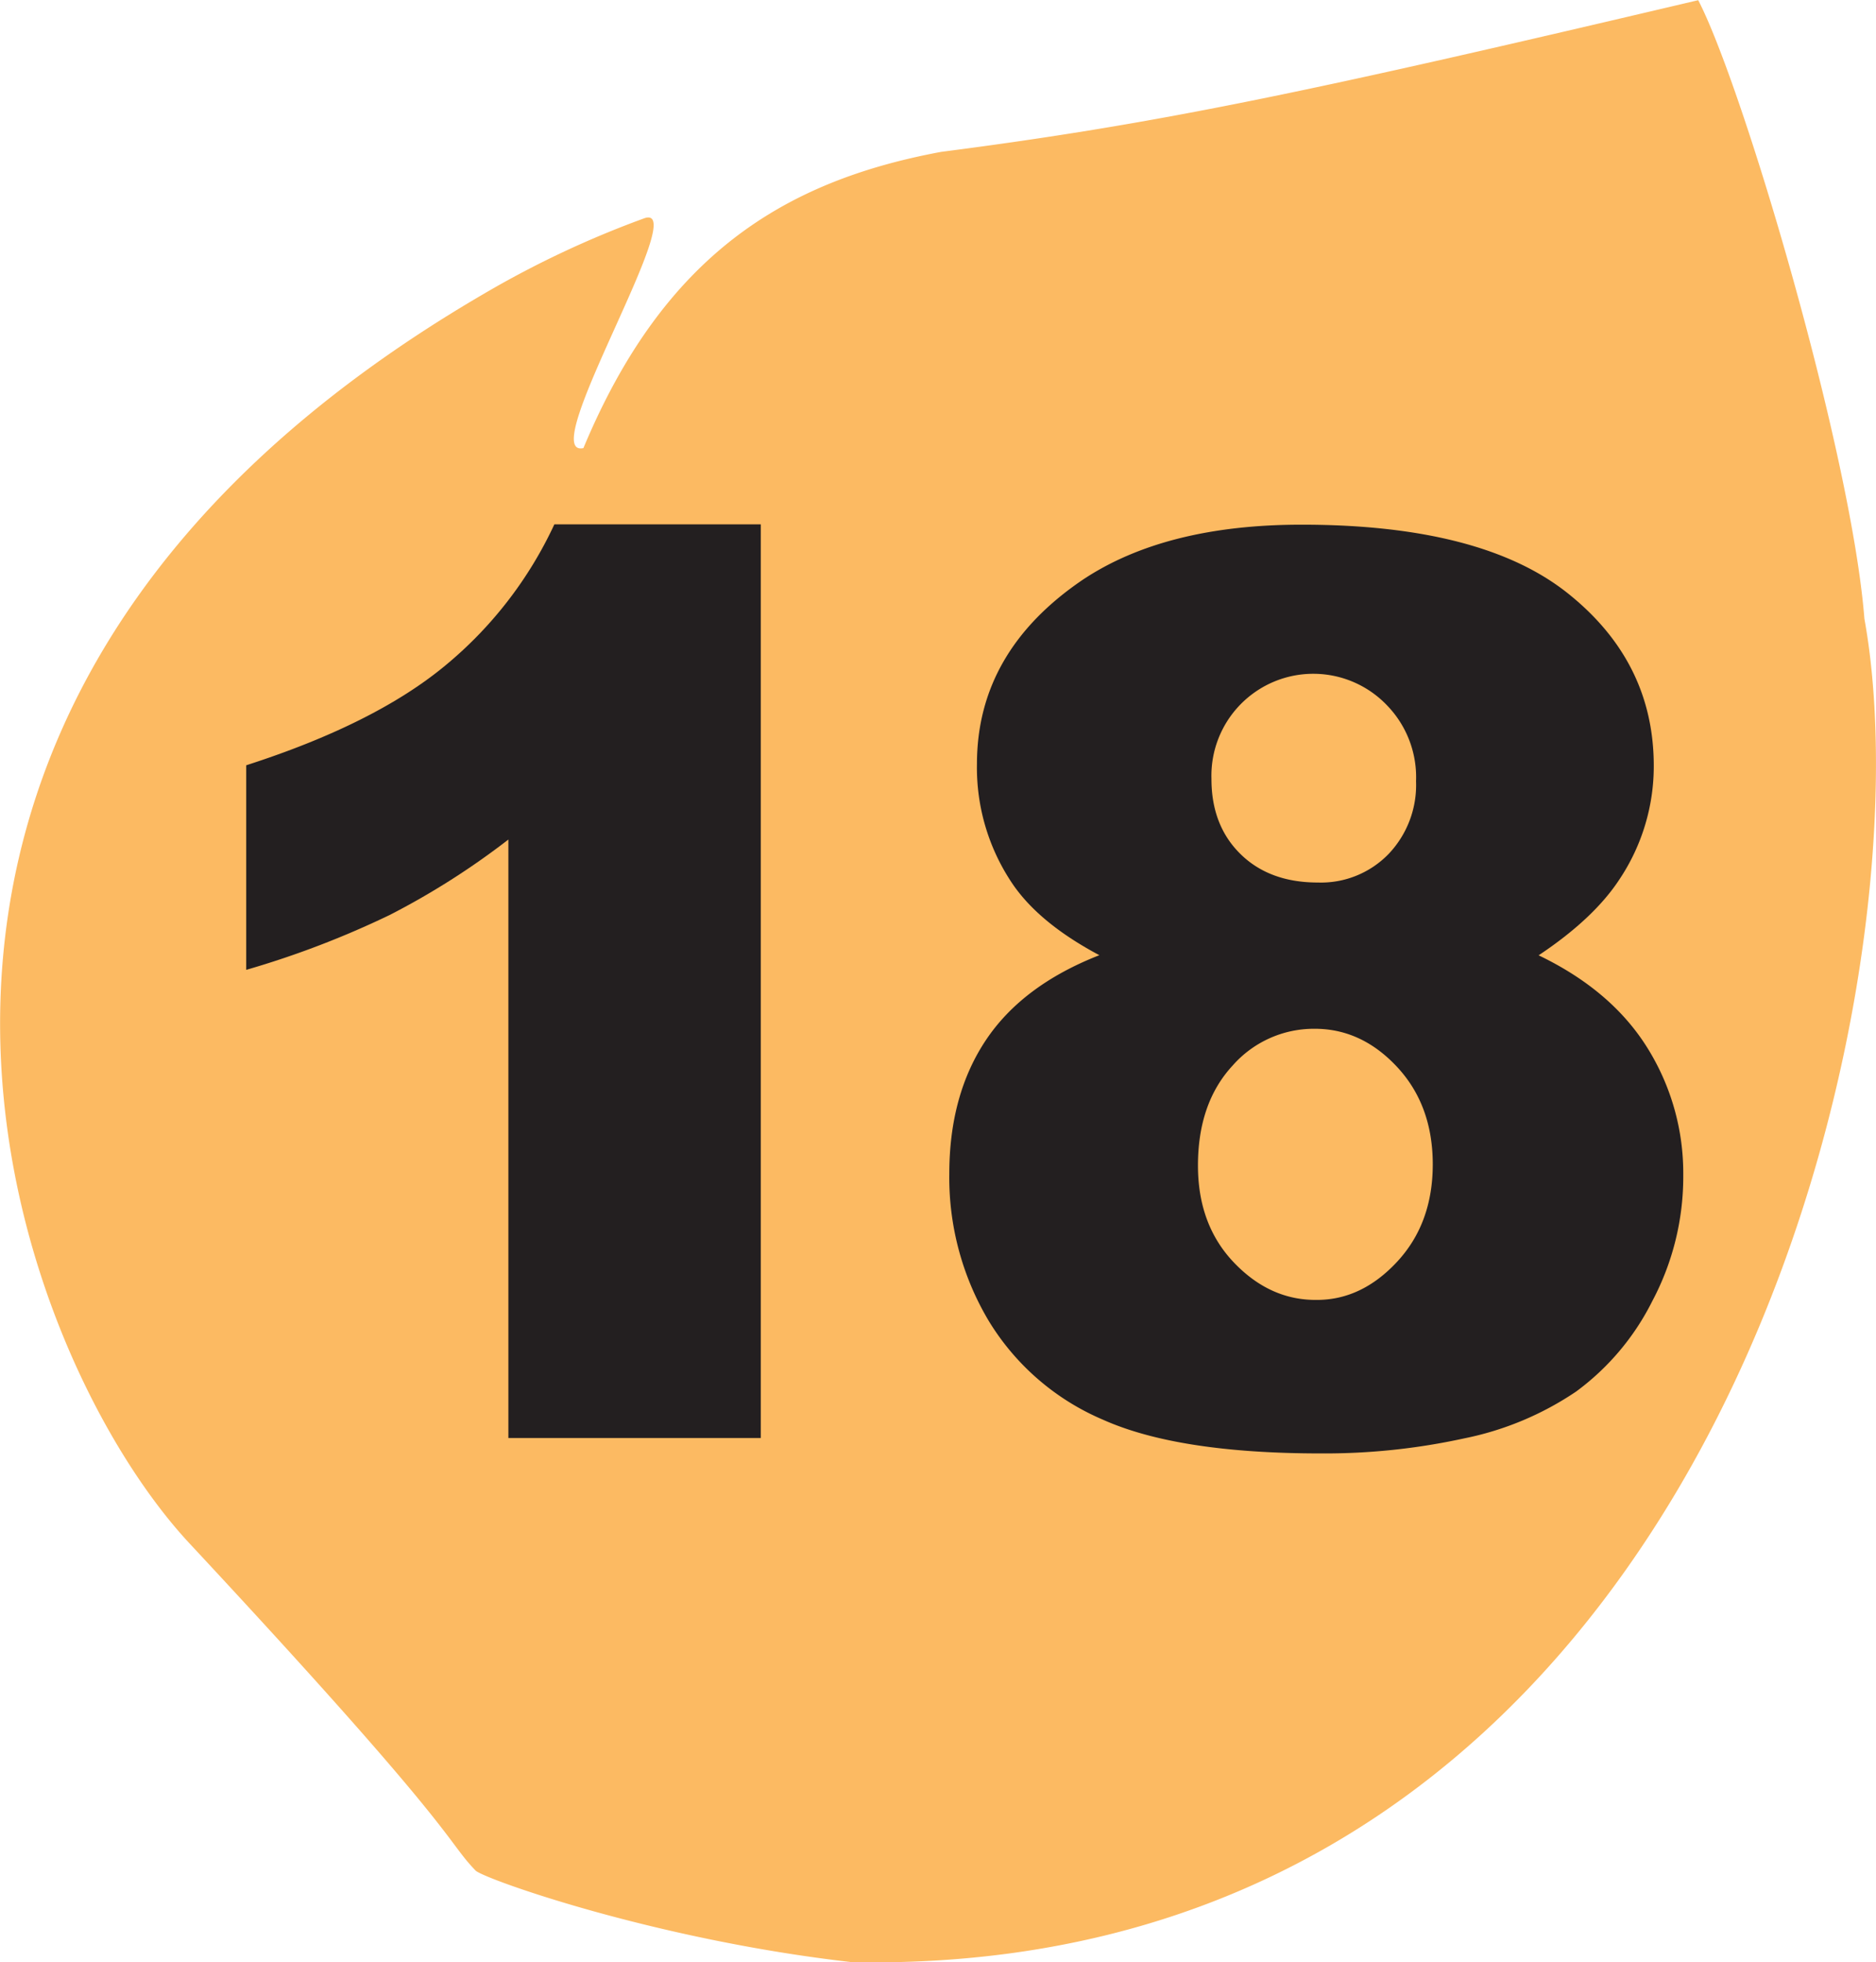
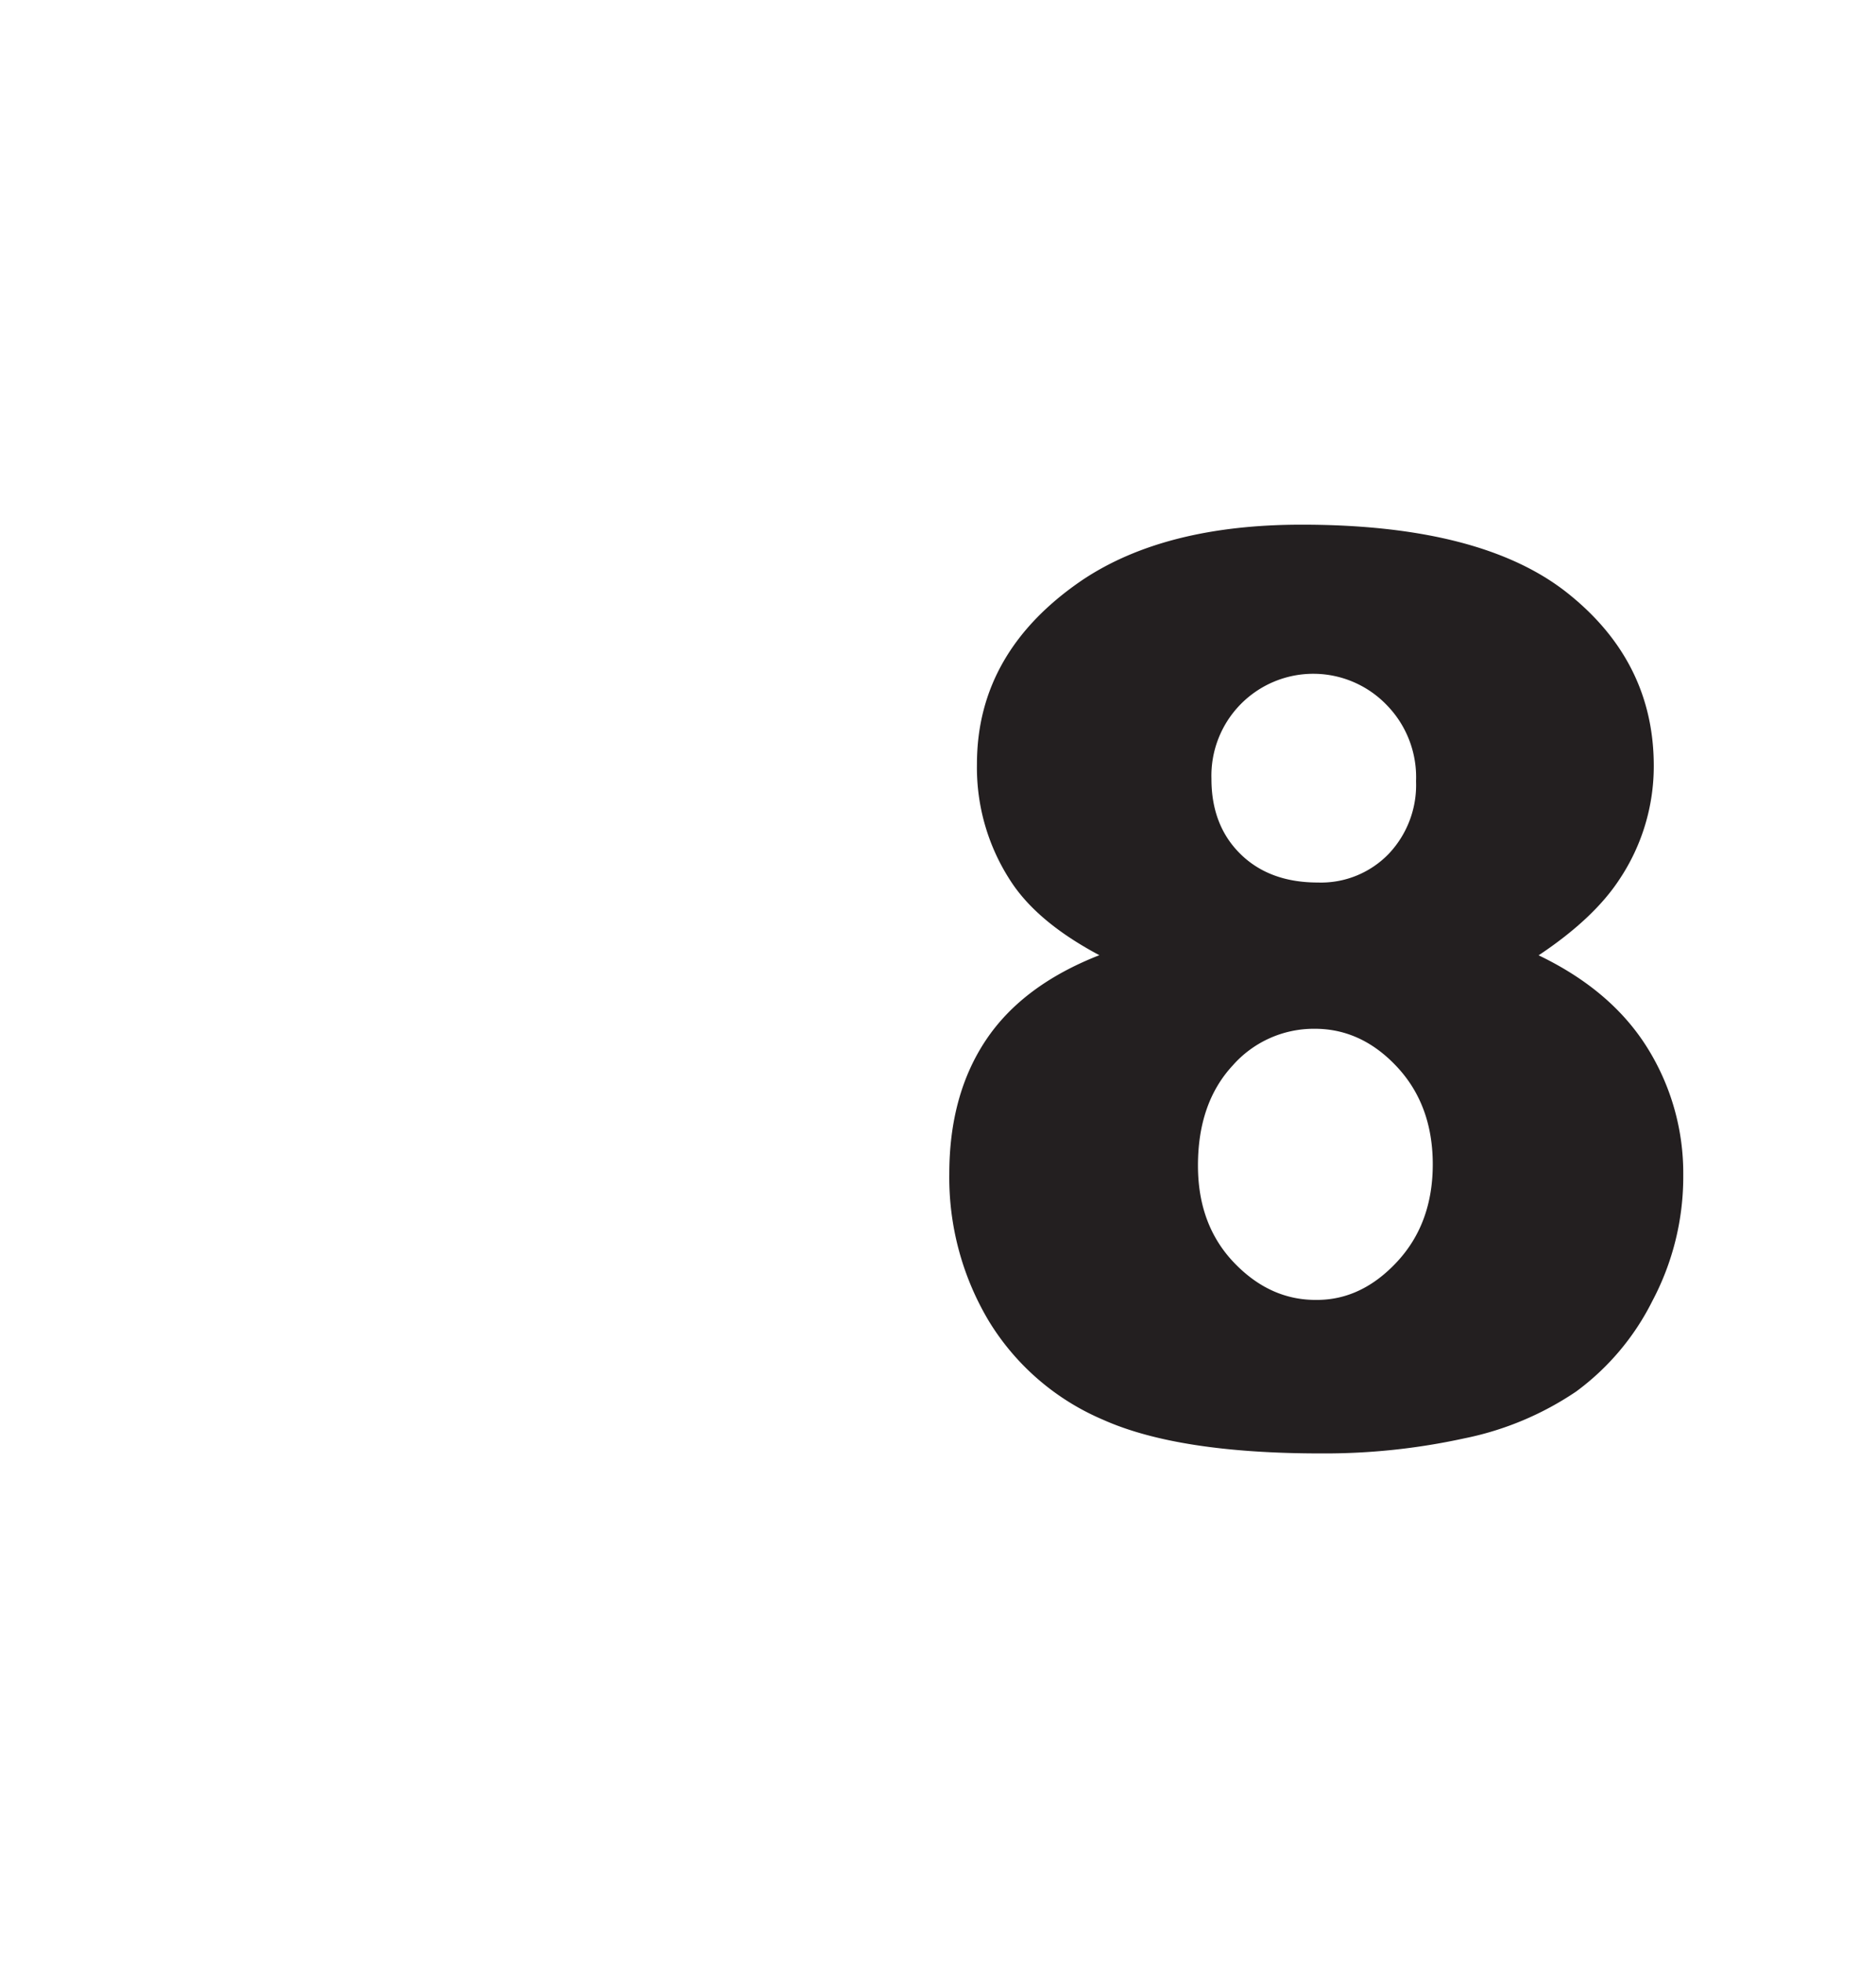
<svg xmlns="http://www.w3.org/2000/svg" id="Calque_1" data-name="Calque 1" viewBox="0 0 307.28 321.32">
  <defs>
    <style>.cls-1{fill:none;}.cls-2{clip-path:url(#clip-path);}.cls-3{fill:#fcba62;}.cls-4{fill:#231f20;}</style>
    <clipPath id="clip-path" transform="translate(-2.29 -4.13)">
-       <polyline class="cls-1" points="2.29 4.13 2.29 325.45 309.57 325.45 309.57 4.13" />
-     </clipPath>
+       </clipPath>
  </defs>
  <g class="cls-2">
-     <path class="cls-3" d="M107.78,39.89c8.08-2.92-18,39.35-9.93,37.62C111,46,130.62,33.8,156.45,29c36.16-4.67,60.29-9.83,124-24.84,7.34,14.13,25.09,74.16,27.22,101.29,11.12,61.25-24.47,222.65-165.84,220-32.41-3.68-60.35-13.68-61.64-15-5.08-5.26-2.18-5.63-46.93-53.65C4,225.31-36,120.77,81.55,52.24a160.52,160.52,0,0,1,26.23-12.35" transform="translate(-2.29 -4.13)" />
-   </g>
-   <path class="cls-4" d="M126.9,90V239.61H85.56v-98a125.1,125.1,0,0,1-19.41,12.34,150.32,150.32,0,0,1-23.53,9V129.45Q63.5,122.73,75,113.3A66,66,0,0,0,93.09,90Z" transform="translate(-2.29 -4.13)" />
+     </g>
  <path class="cls-4" d="M182.36,160.55q-9.63-5.12-14.05-11.43a33.92,33.92,0,0,1-6-19.87q0-18.45,17.36-30.2,13.54-9,35.82-9,29.49,0,43.59,11.23t14.09,28.29a33.35,33.35,0,0,1-5.62,18.56q-4.2,6.42-13.24,12.44,11.94,5.73,17.81,15.15A38.74,38.74,0,0,1,278,196.57a43.43,43.43,0,0,1-5.07,20.62A41.28,41.28,0,0,1,260.46,232a50.5,50.5,0,0,1-18.36,7.68,107,107,0,0,1-23.42,2.46q-23.38,0-35.72-5.52a40.38,40.38,0,0,1-18.76-16.25,45.83,45.83,0,0,1-6.42-24q0-12.94,6-21.92T182.36,160.55ZM198.51,195q0,9.73,5.92,15.91T218,217q7.34,0,13.15-6.27t5.82-15.91q0-9.72-5.87-16t-13.6-6.22a17.71,17.71,0,0,0-13.29,6Q198.51,184.74,198.51,195Zm2.21-63.3q0,7.62,4.76,12.29t12.7,4.66A15.41,15.41,0,0,0,229.71,144a16.37,16.37,0,0,0,4.52-11.94,16.89,16.89,0,0,0-4.72-12.39,16.69,16.69,0,0,0-28.79,12Z" transform="translate(-2.29 -4.13)" />
</svg>